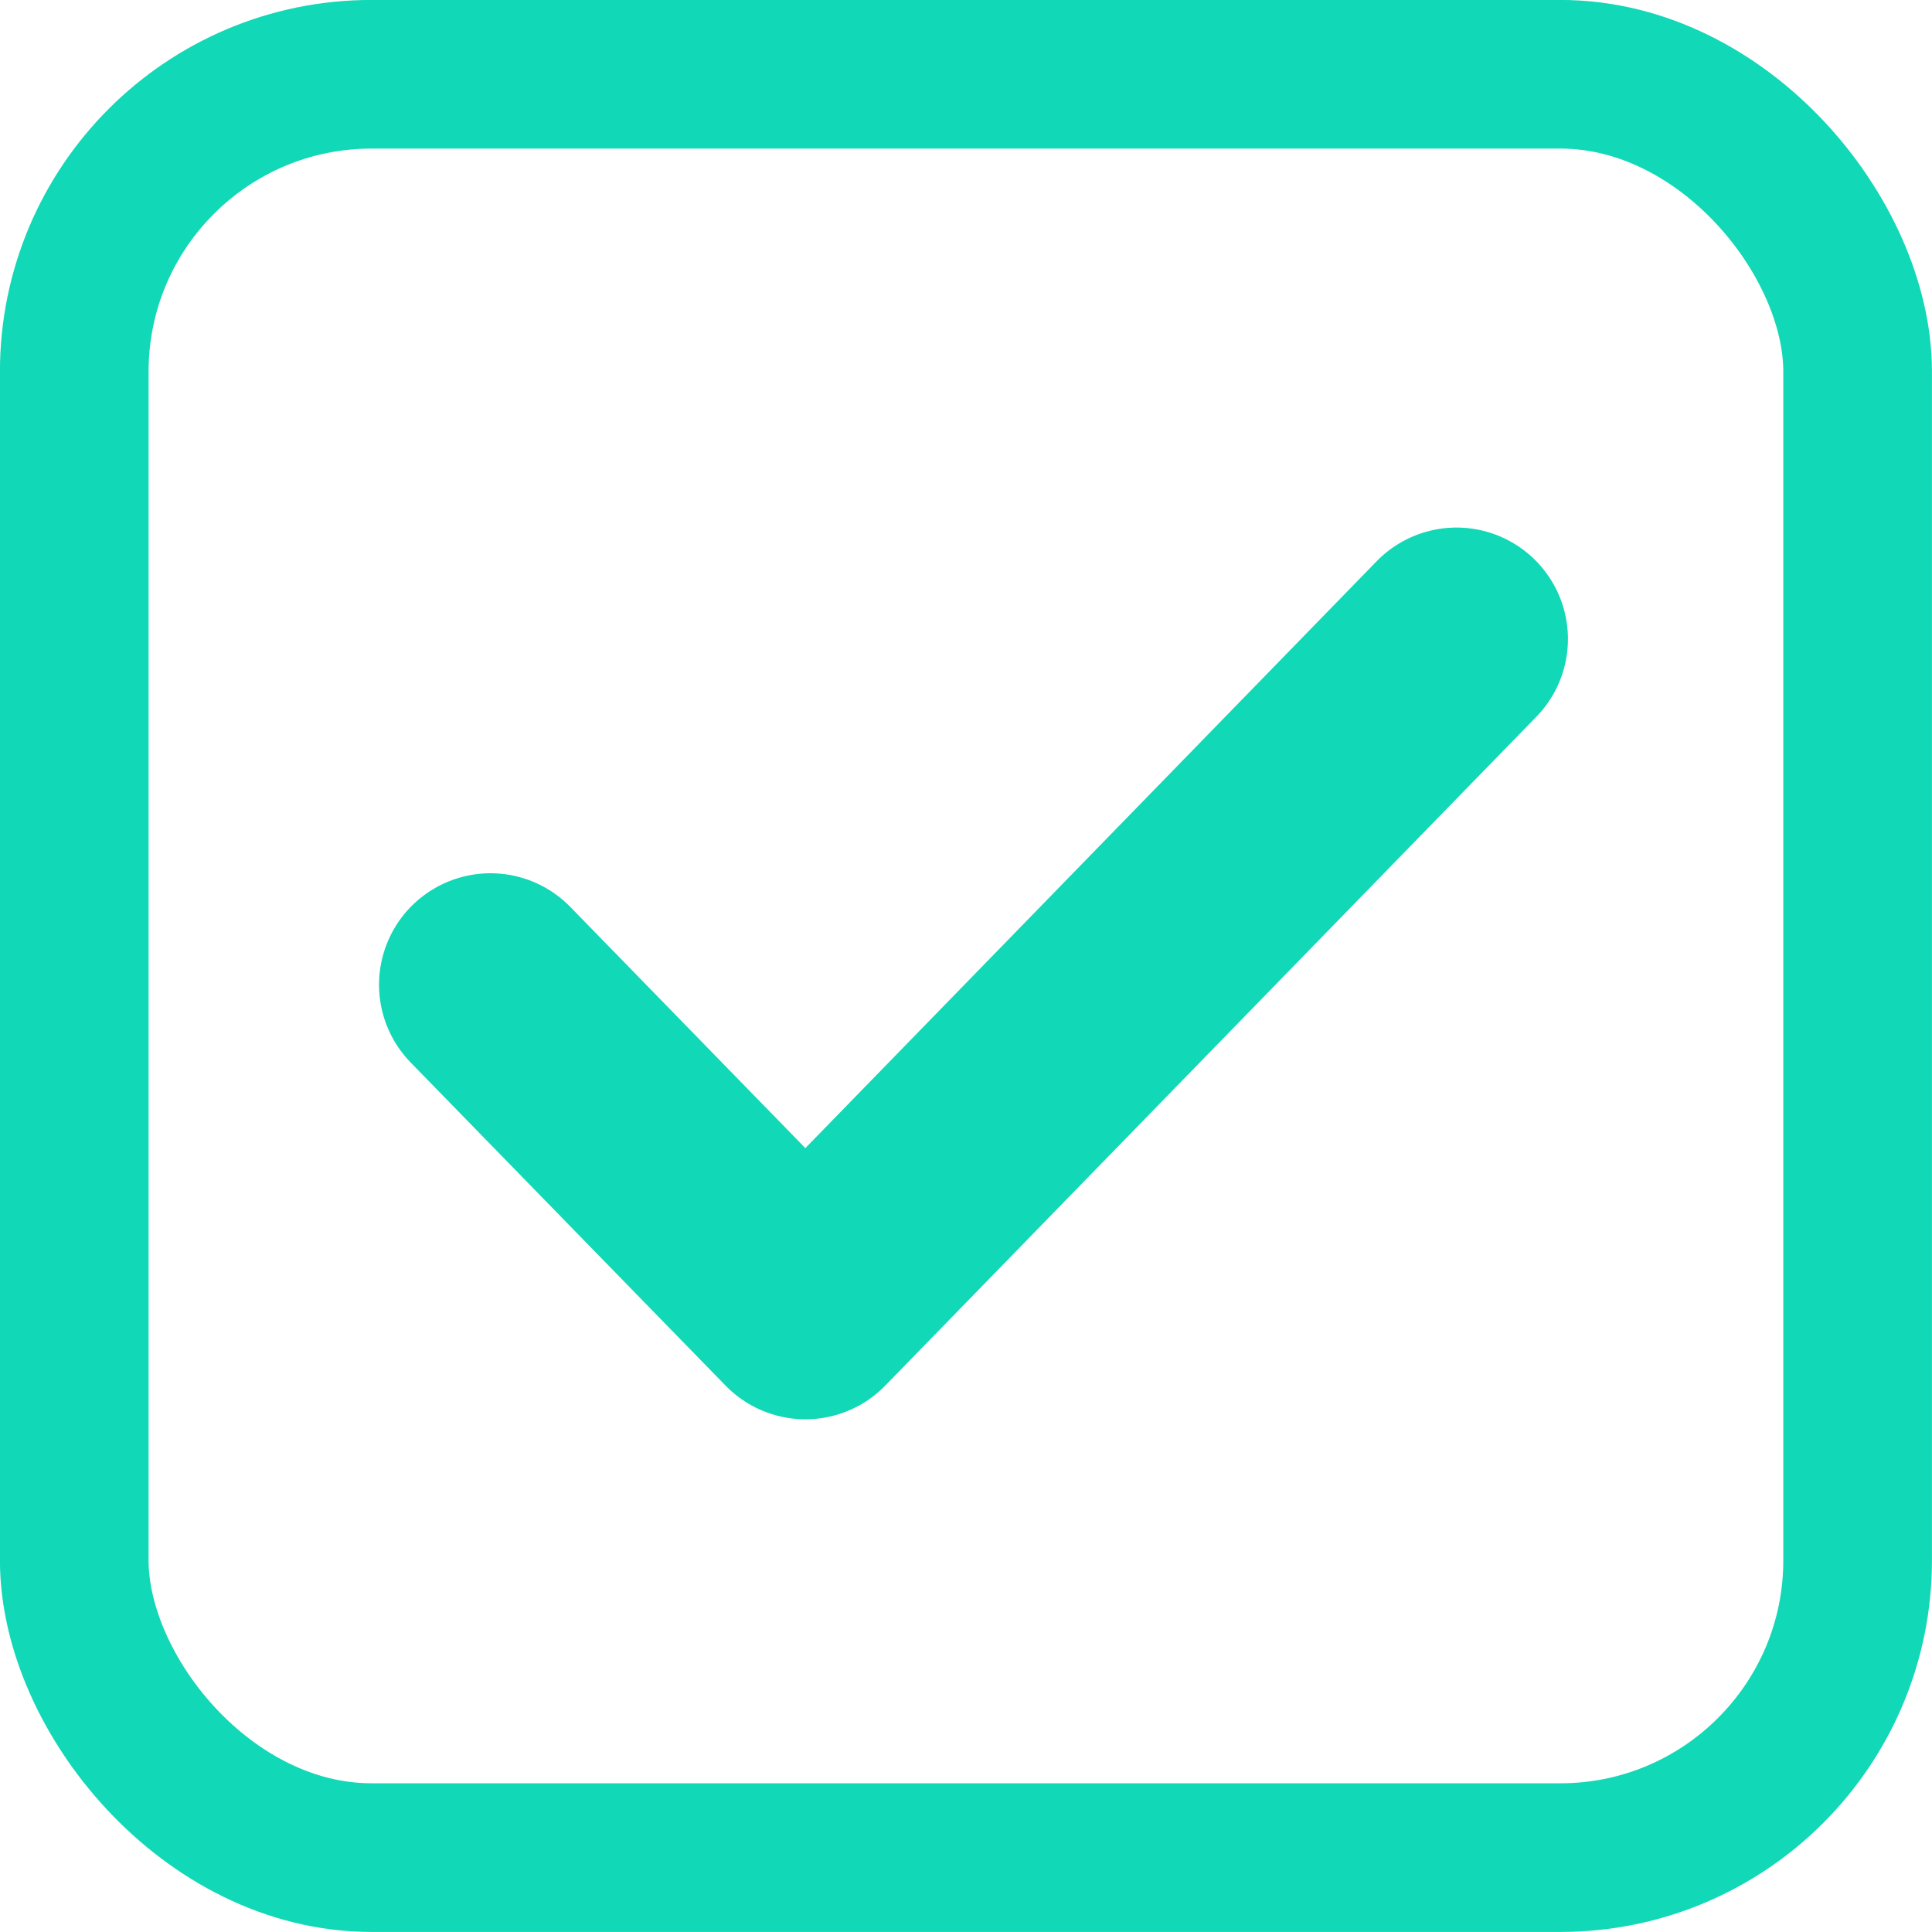
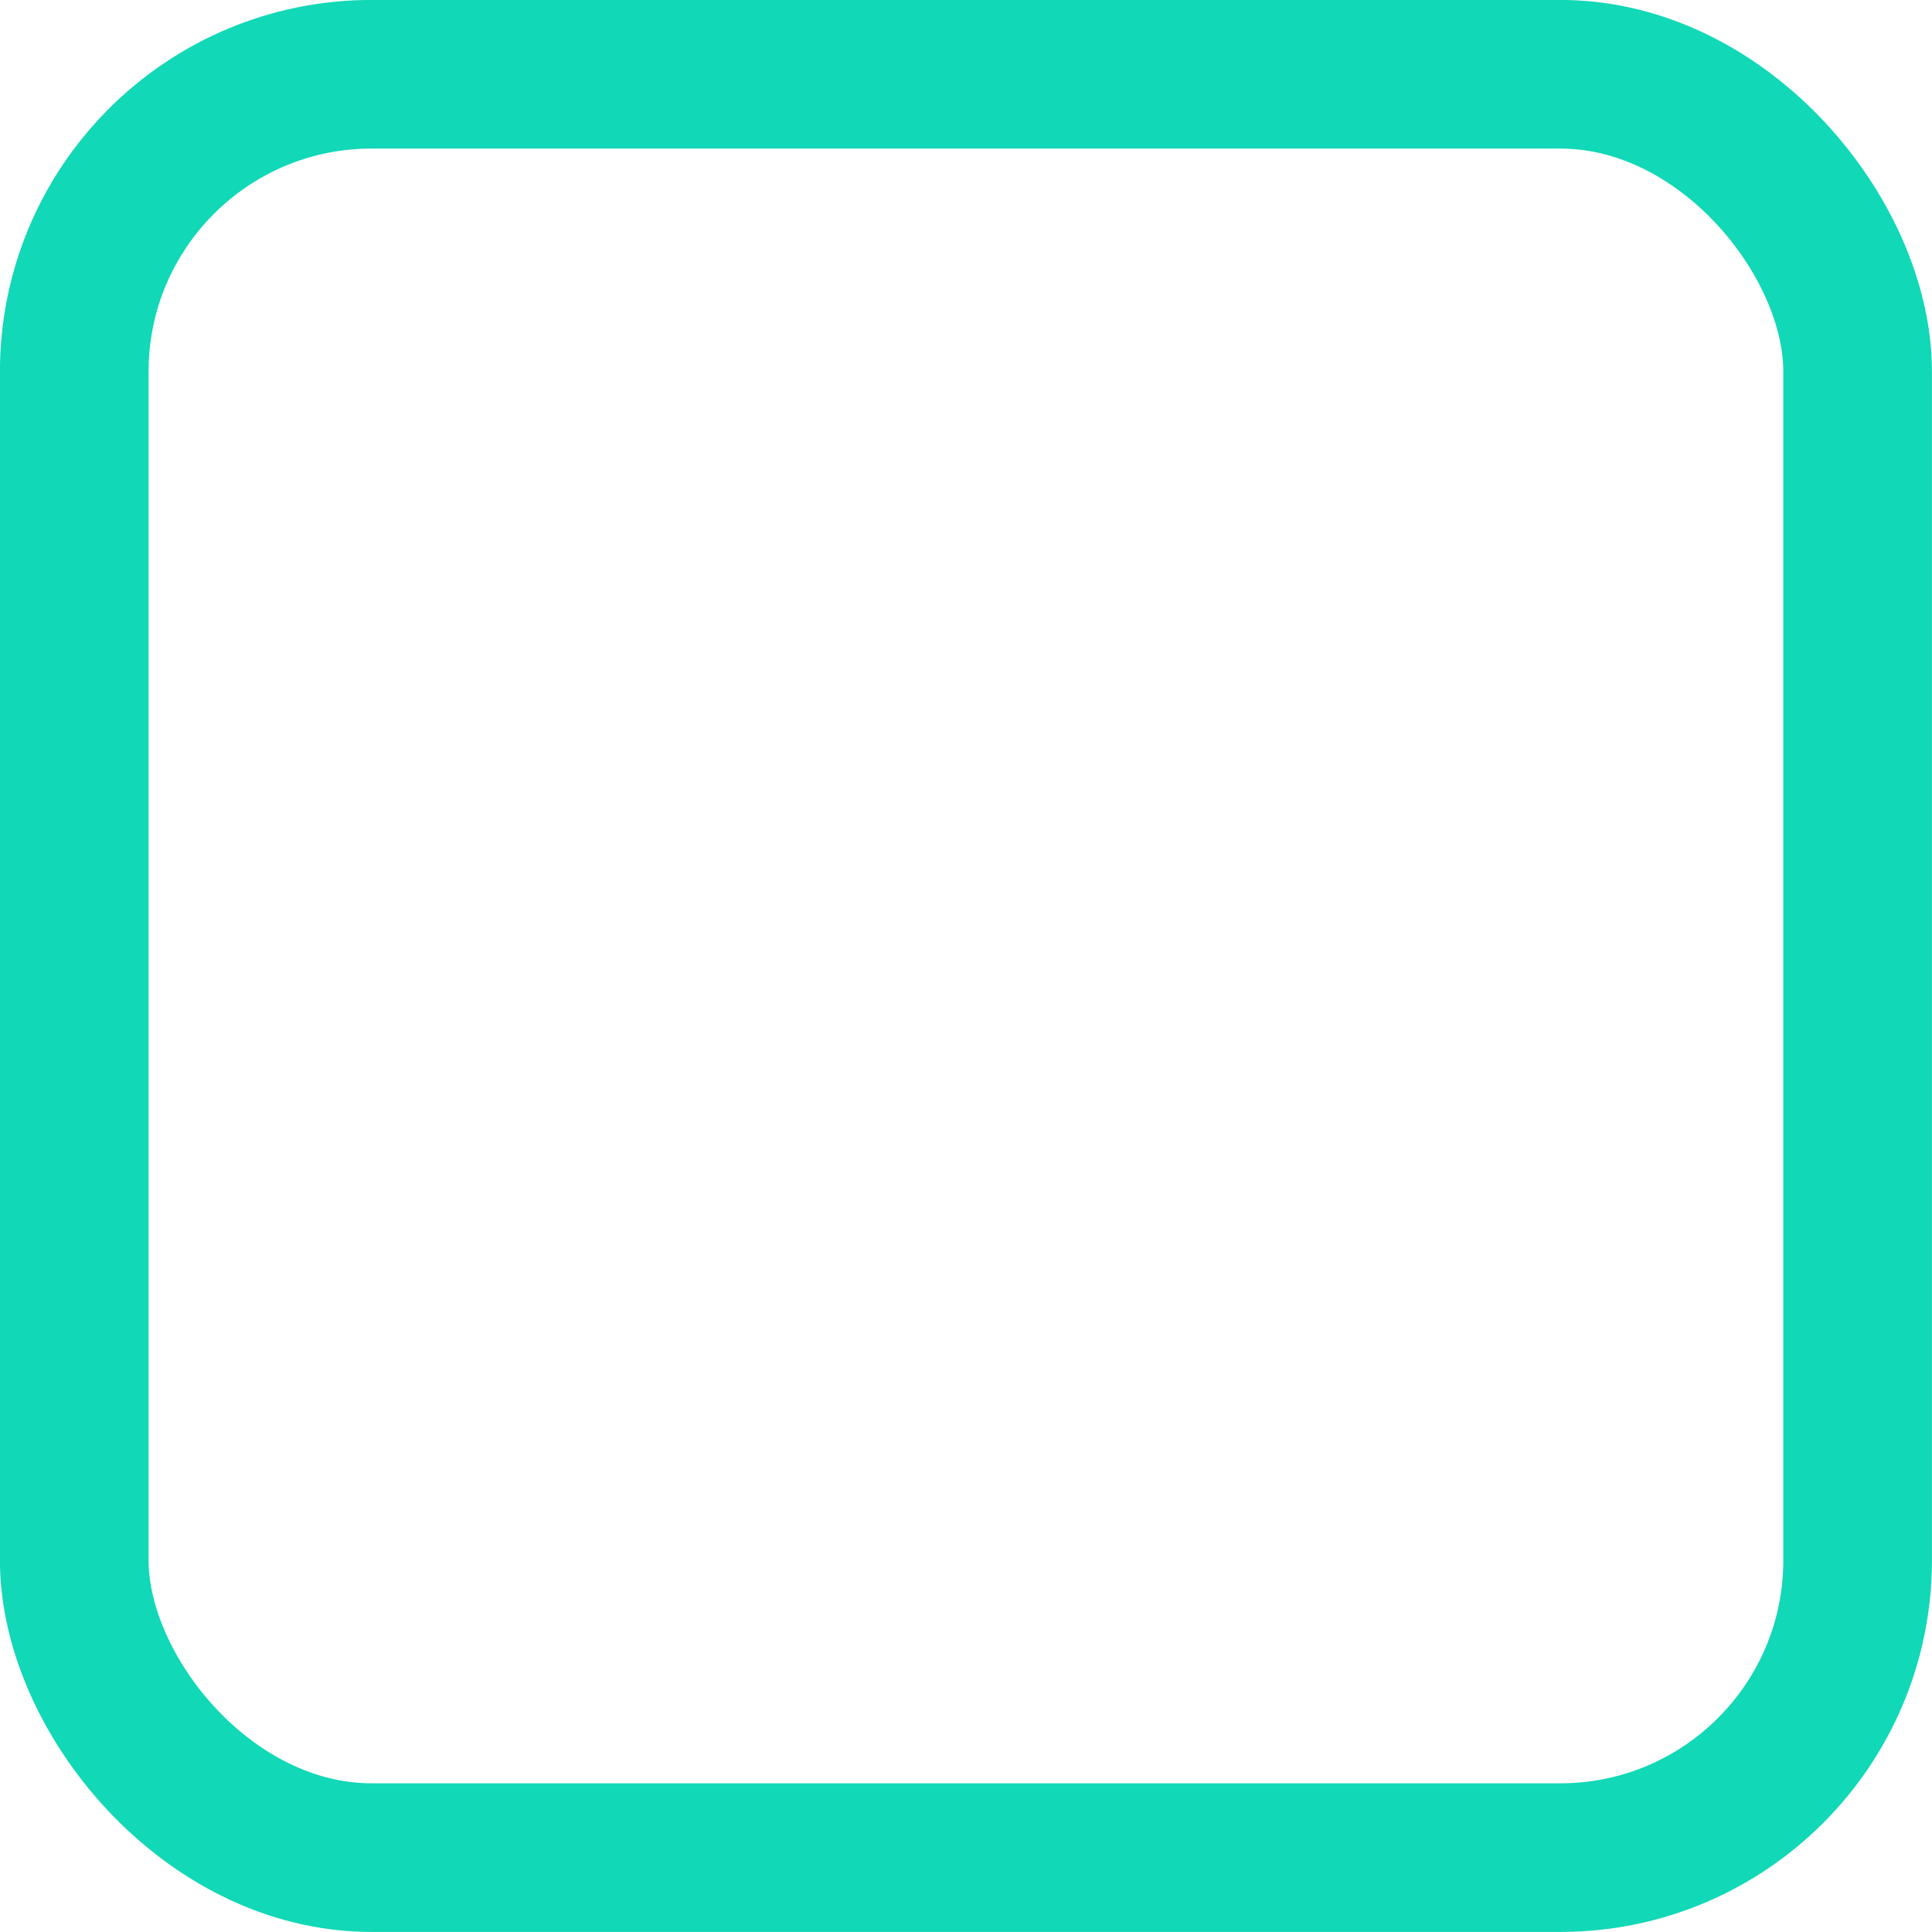
<svg xmlns="http://www.w3.org/2000/svg" width="16px" height="16px" viewBox="0 0 16 16" version="1.1">
  <title>Checkbox</title>
  <desc>Created with Sketch.</desc>
  <g id="All-landing-pages" stroke="none" stroke-width="1" fill="none" fill-rule="evenodd">
    <g id="feature-icons" transform="translate(-413, -487)" stroke="#11D8B6">
      <g id="Checkbox" transform="translate(413, 487)">
        <g id="checkbox">
          <rect id="Rectangle-path" stroke-width="1.231" x="0.615" y="0.615" width="14.769" height="14.769" rx="2.462" />
-           <polyline id="check" stroke-width="1.846" stroke-linecap="round" stroke-linejoin="round" points="4.062 8.155 6.67 10.831 12.062 5.292" />
        </g>
      </g>
    </g>
  </g>
</svg>